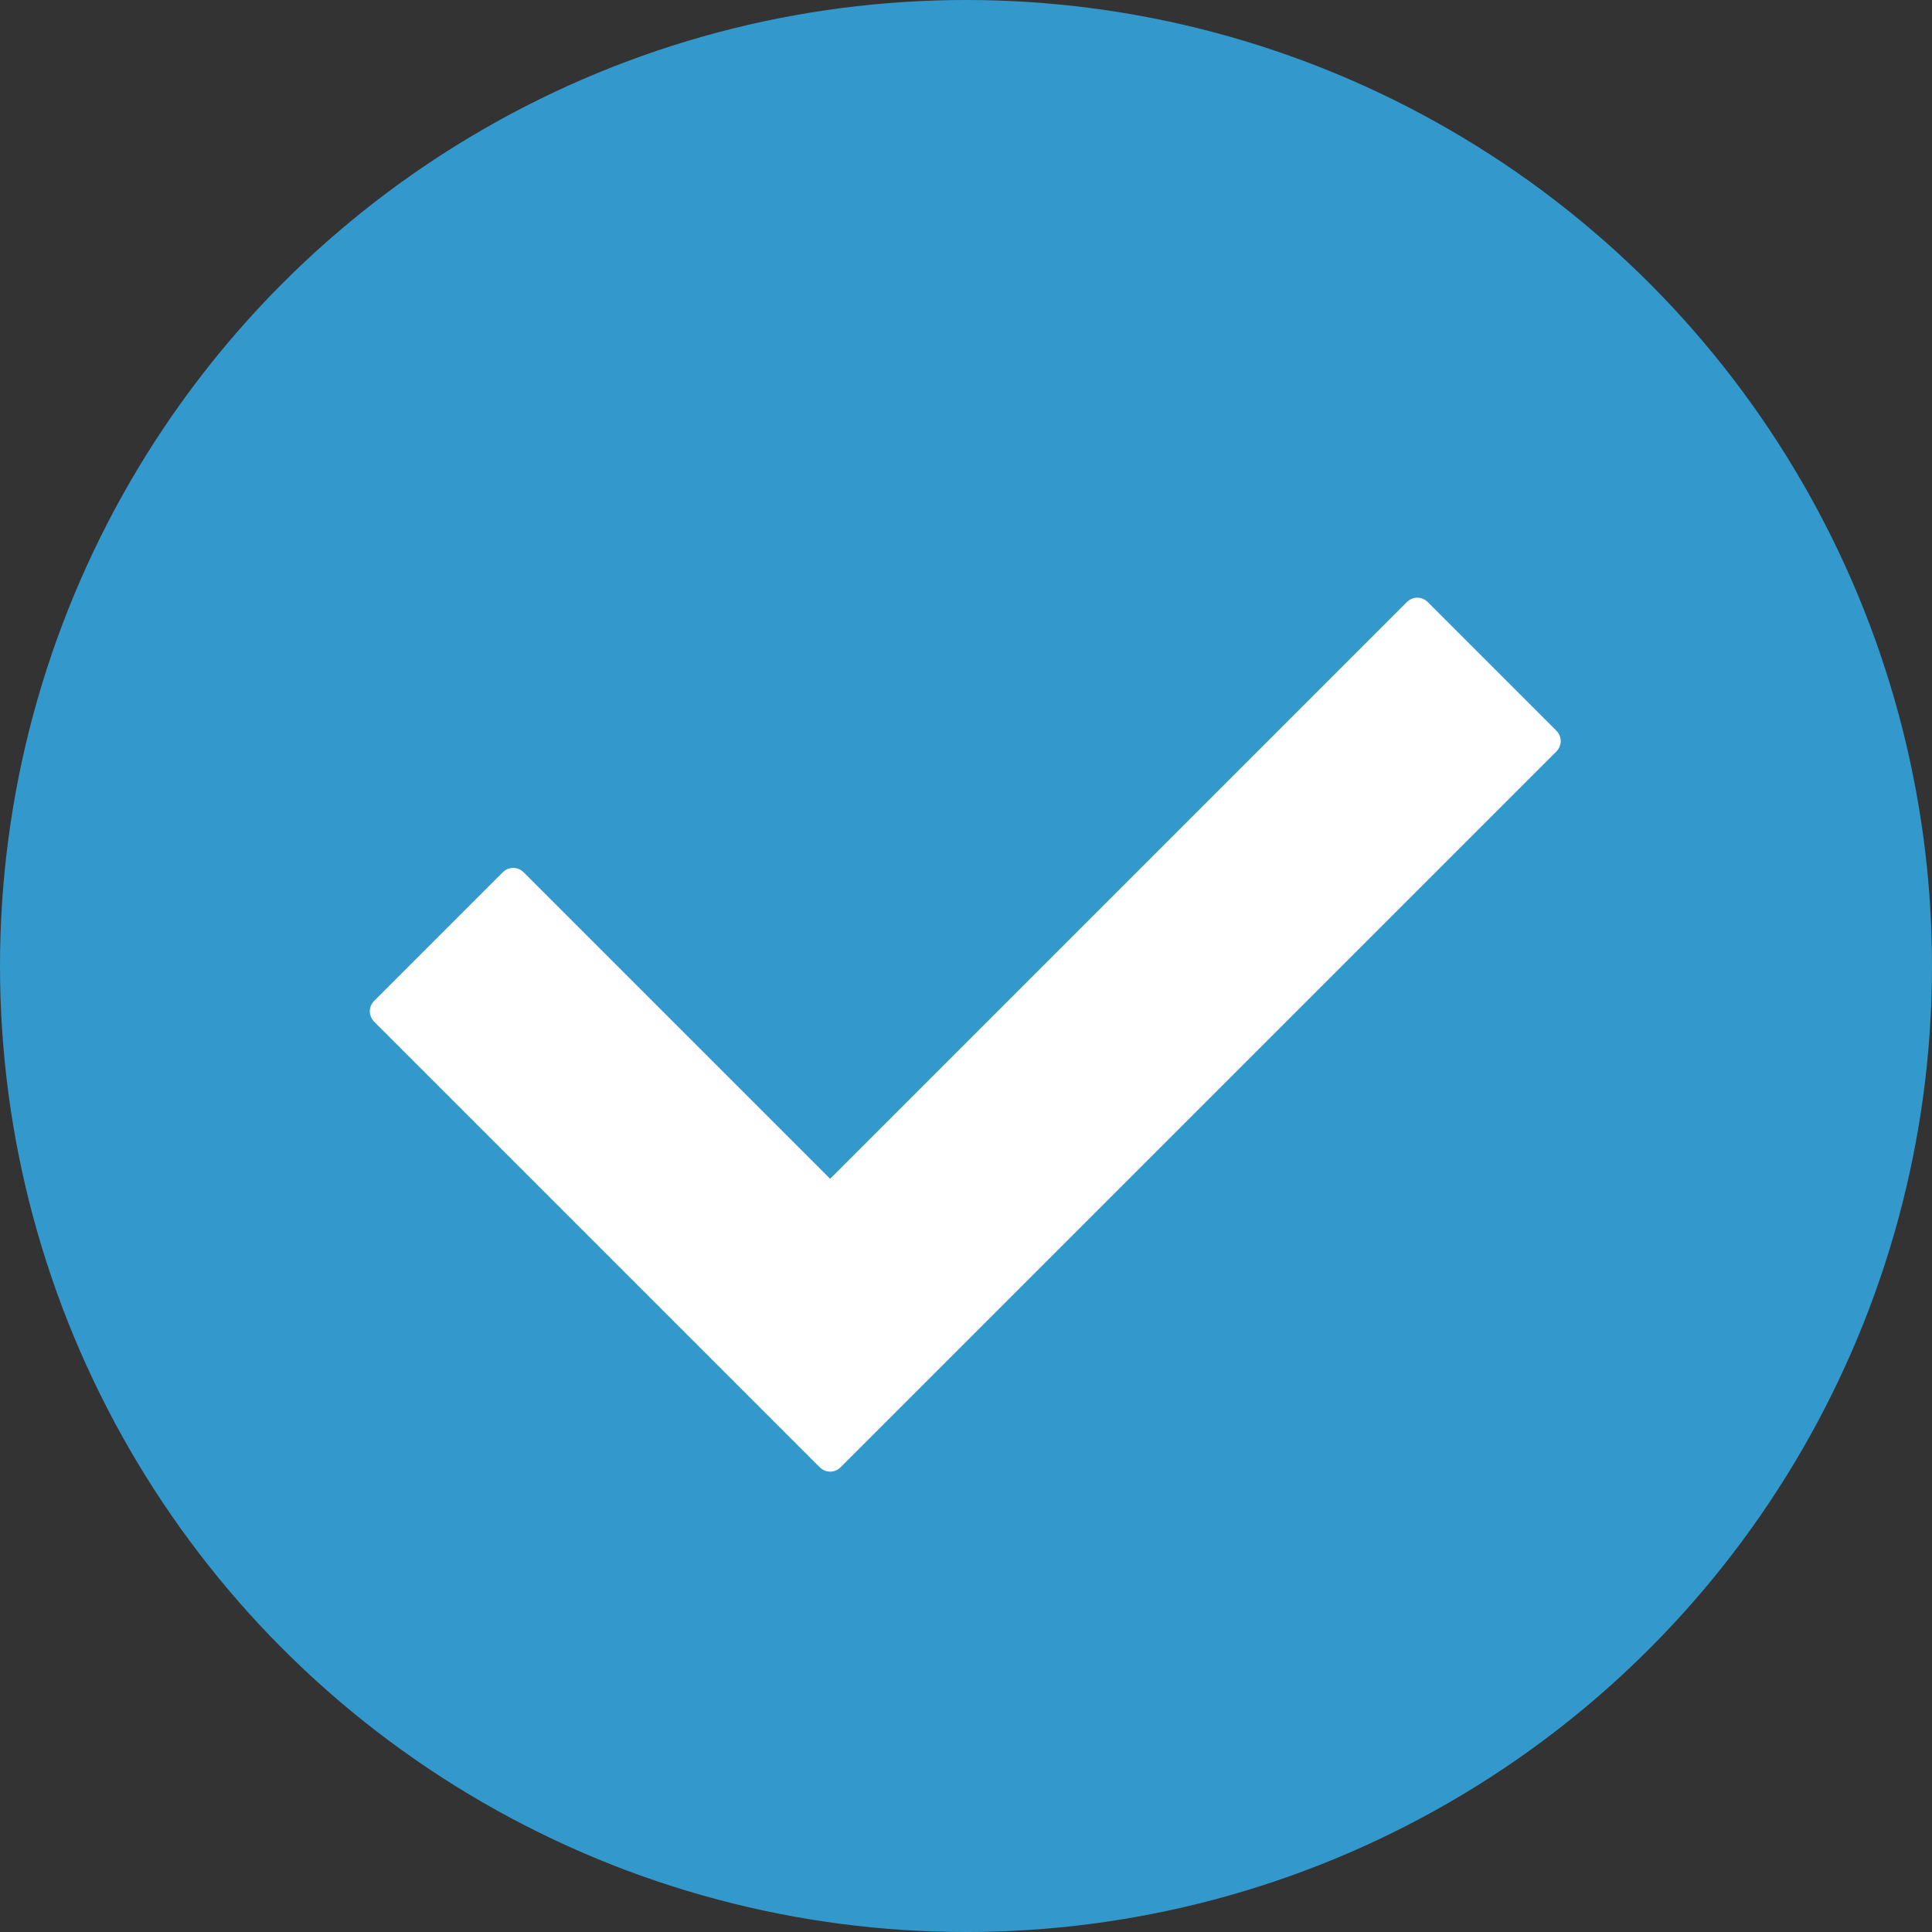
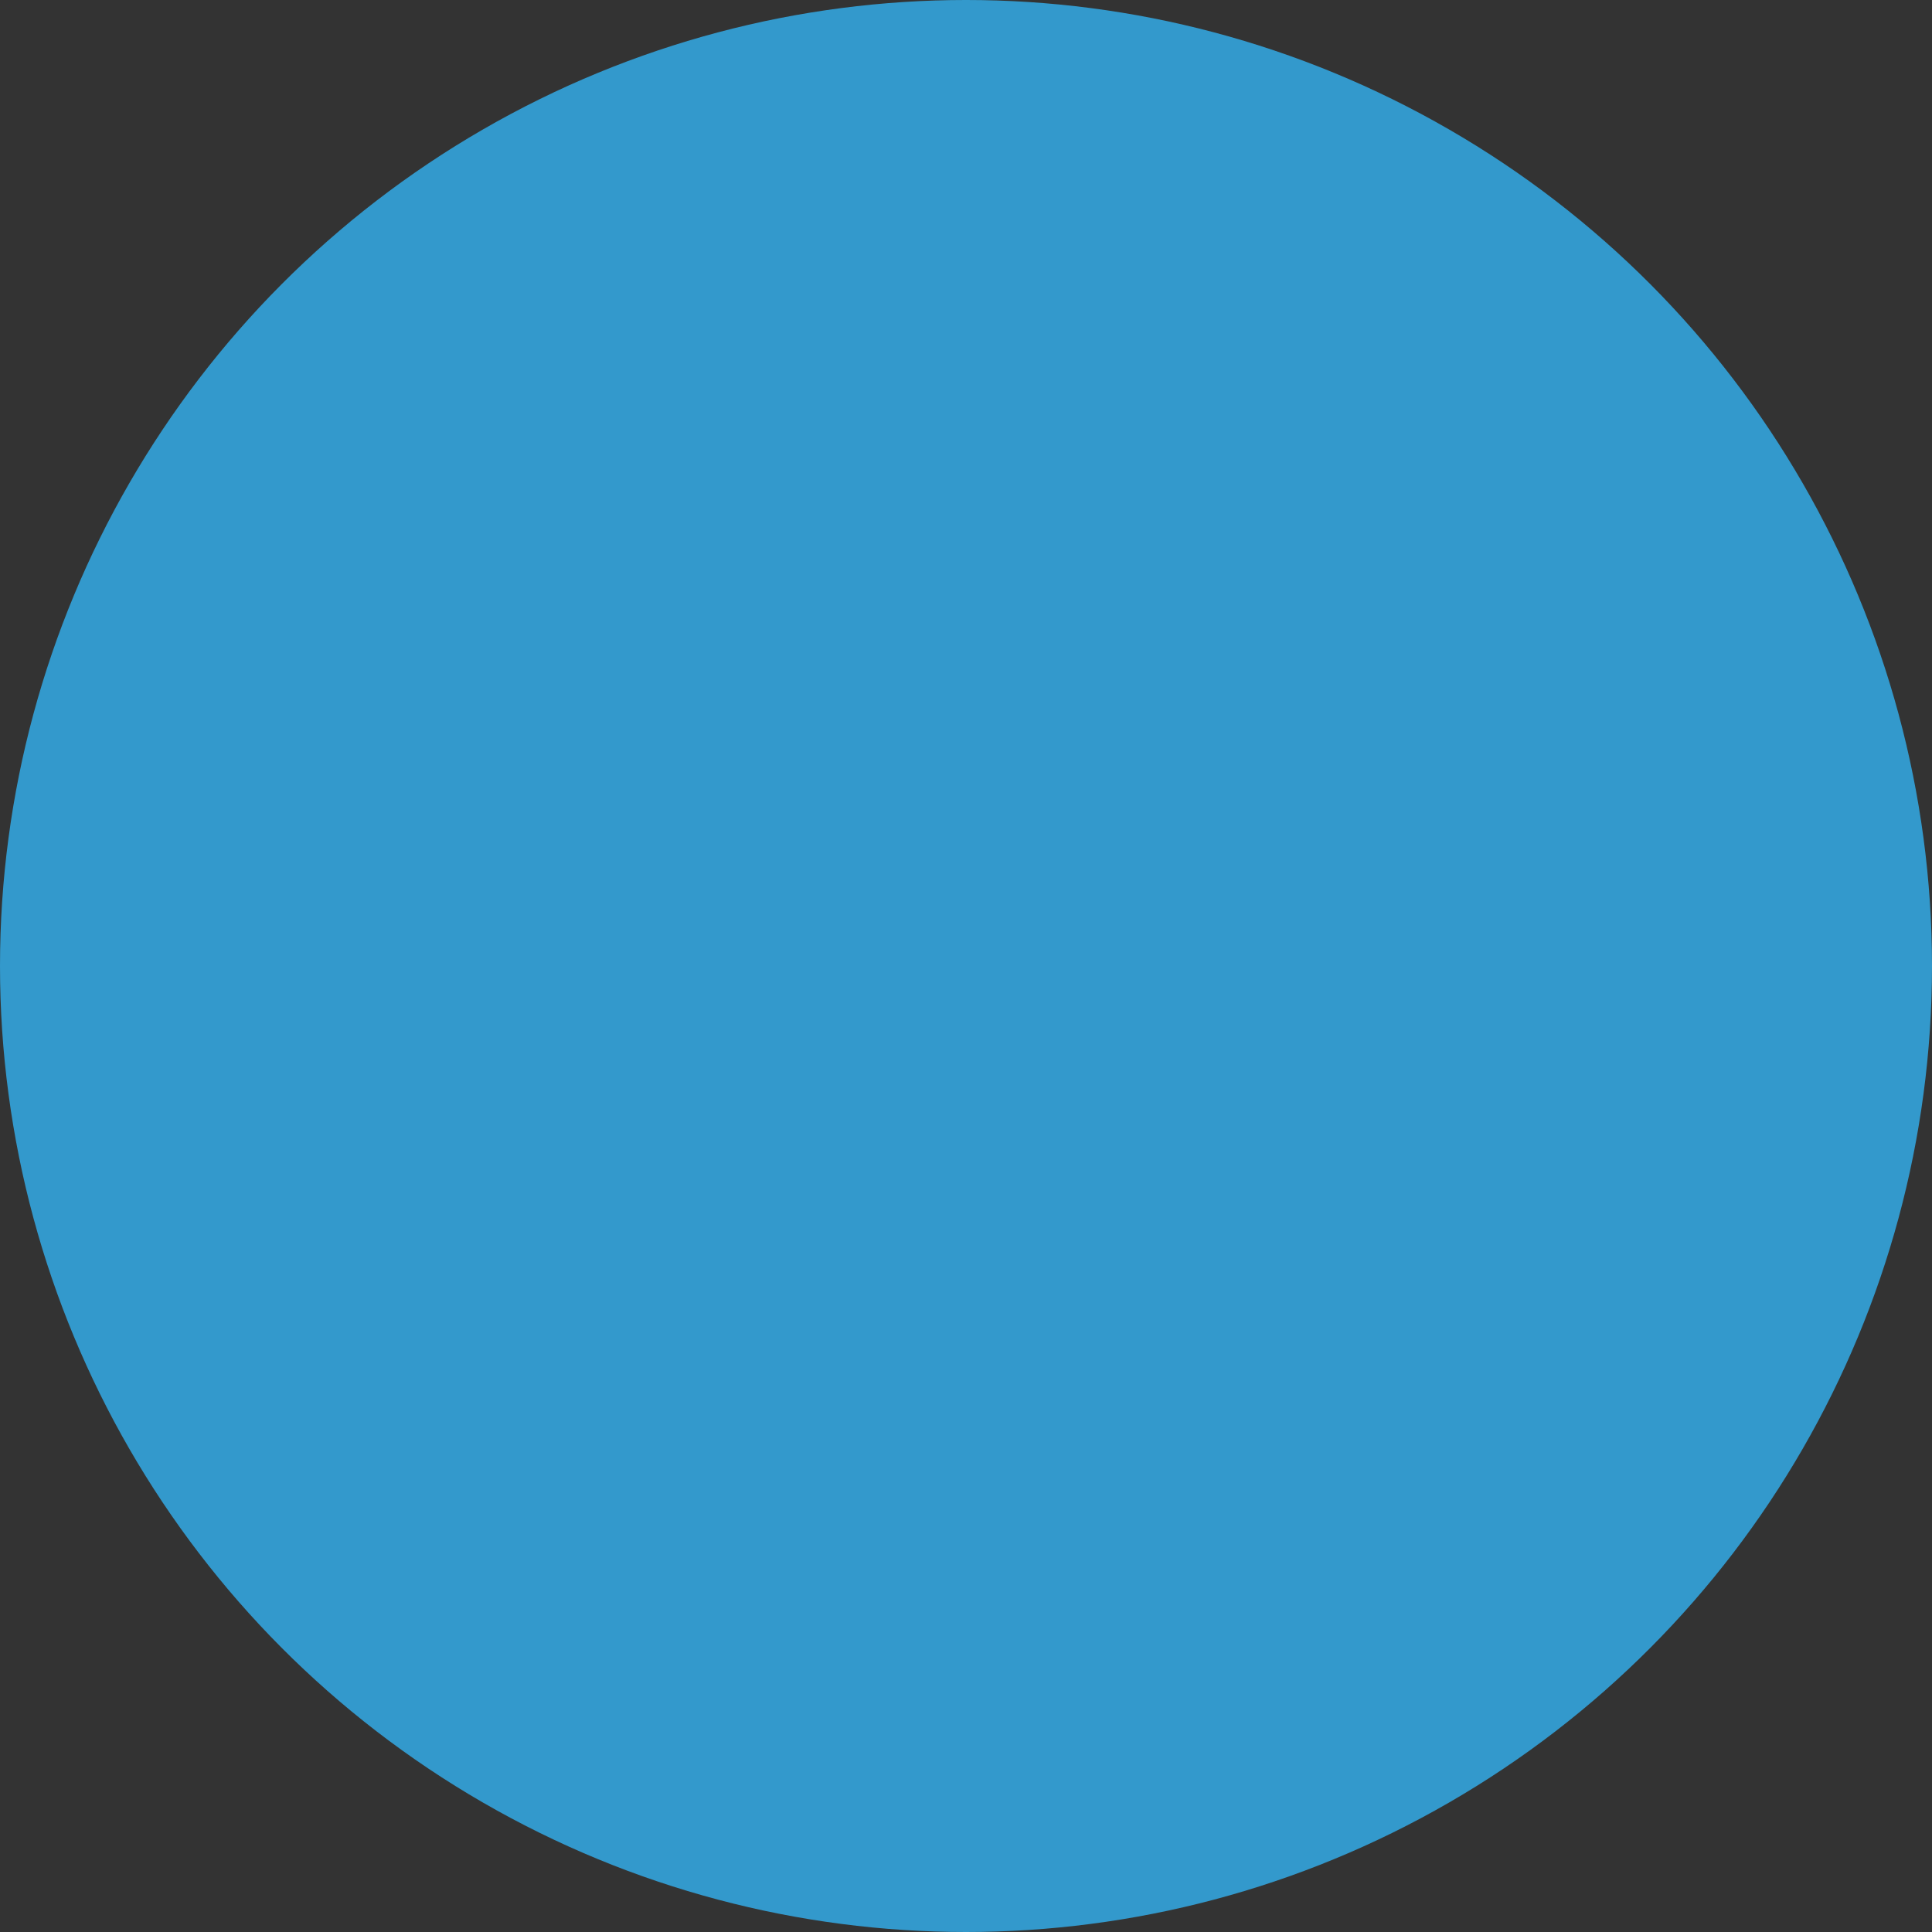
<svg xmlns="http://www.w3.org/2000/svg" version="1.1" id="Layer_1" x="0px" y="0px" width="100px" height="100px" viewBox="0 0 100 100" enable-background="new 0 0 100 100" xml:space="preserve">
  <rect x="0" y="0" width="100" height="100" fill="#333333" stroke="none" />
  <g>
    <circle fill="#3399CC" cx="50" cy="50" r="50" />
  </g>
  <g>
-     <path fill="#FFFFFF" d="M42.422,75.938L19.375,52.891c-0.312-0.312-0.312-0.781,0-1.094l6.641-6.641   c0.312-0.312,0.781-0.312,1.094,0l15.859,15.859l29.844-29.845c0.312-0.312,0.781-0.312,1.095,0l6.641,6.641   c0.312,0.312,0.312,0.781,0,1.094L43.516,75.938C43.203,76.25,42.734,76.25,42.422,75.938z" />
-   </g>
+     </g>
</svg>